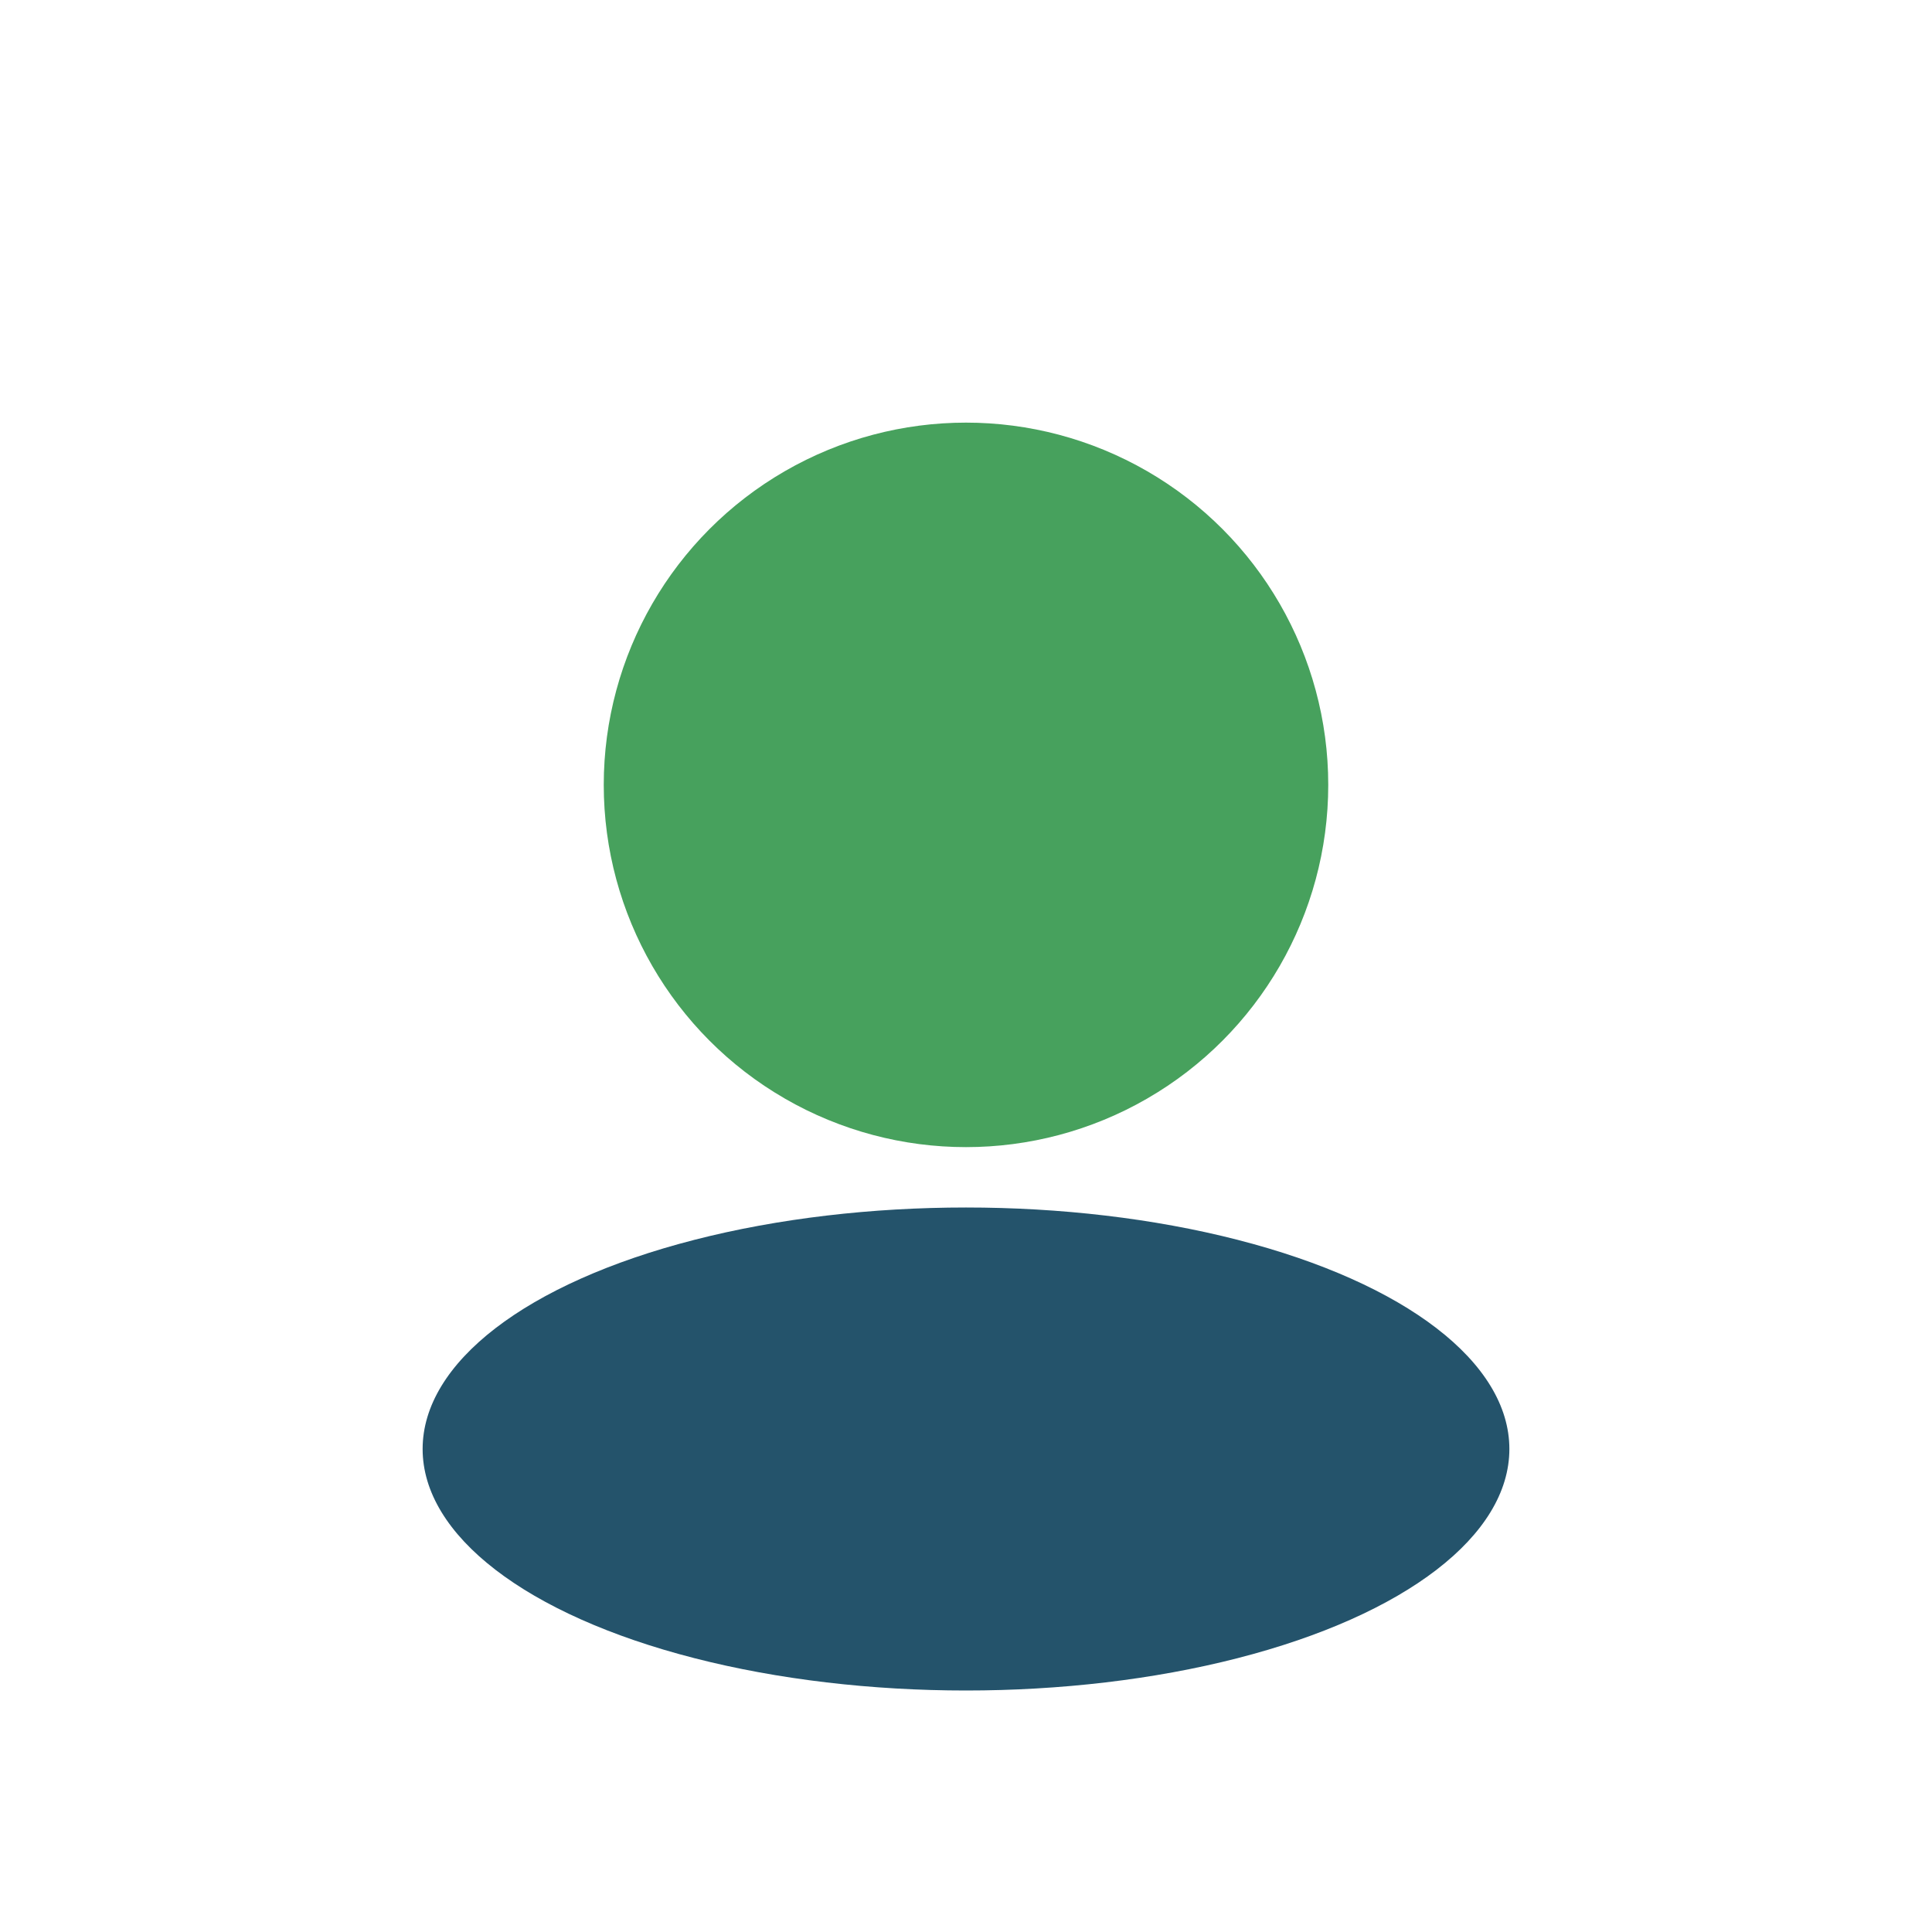
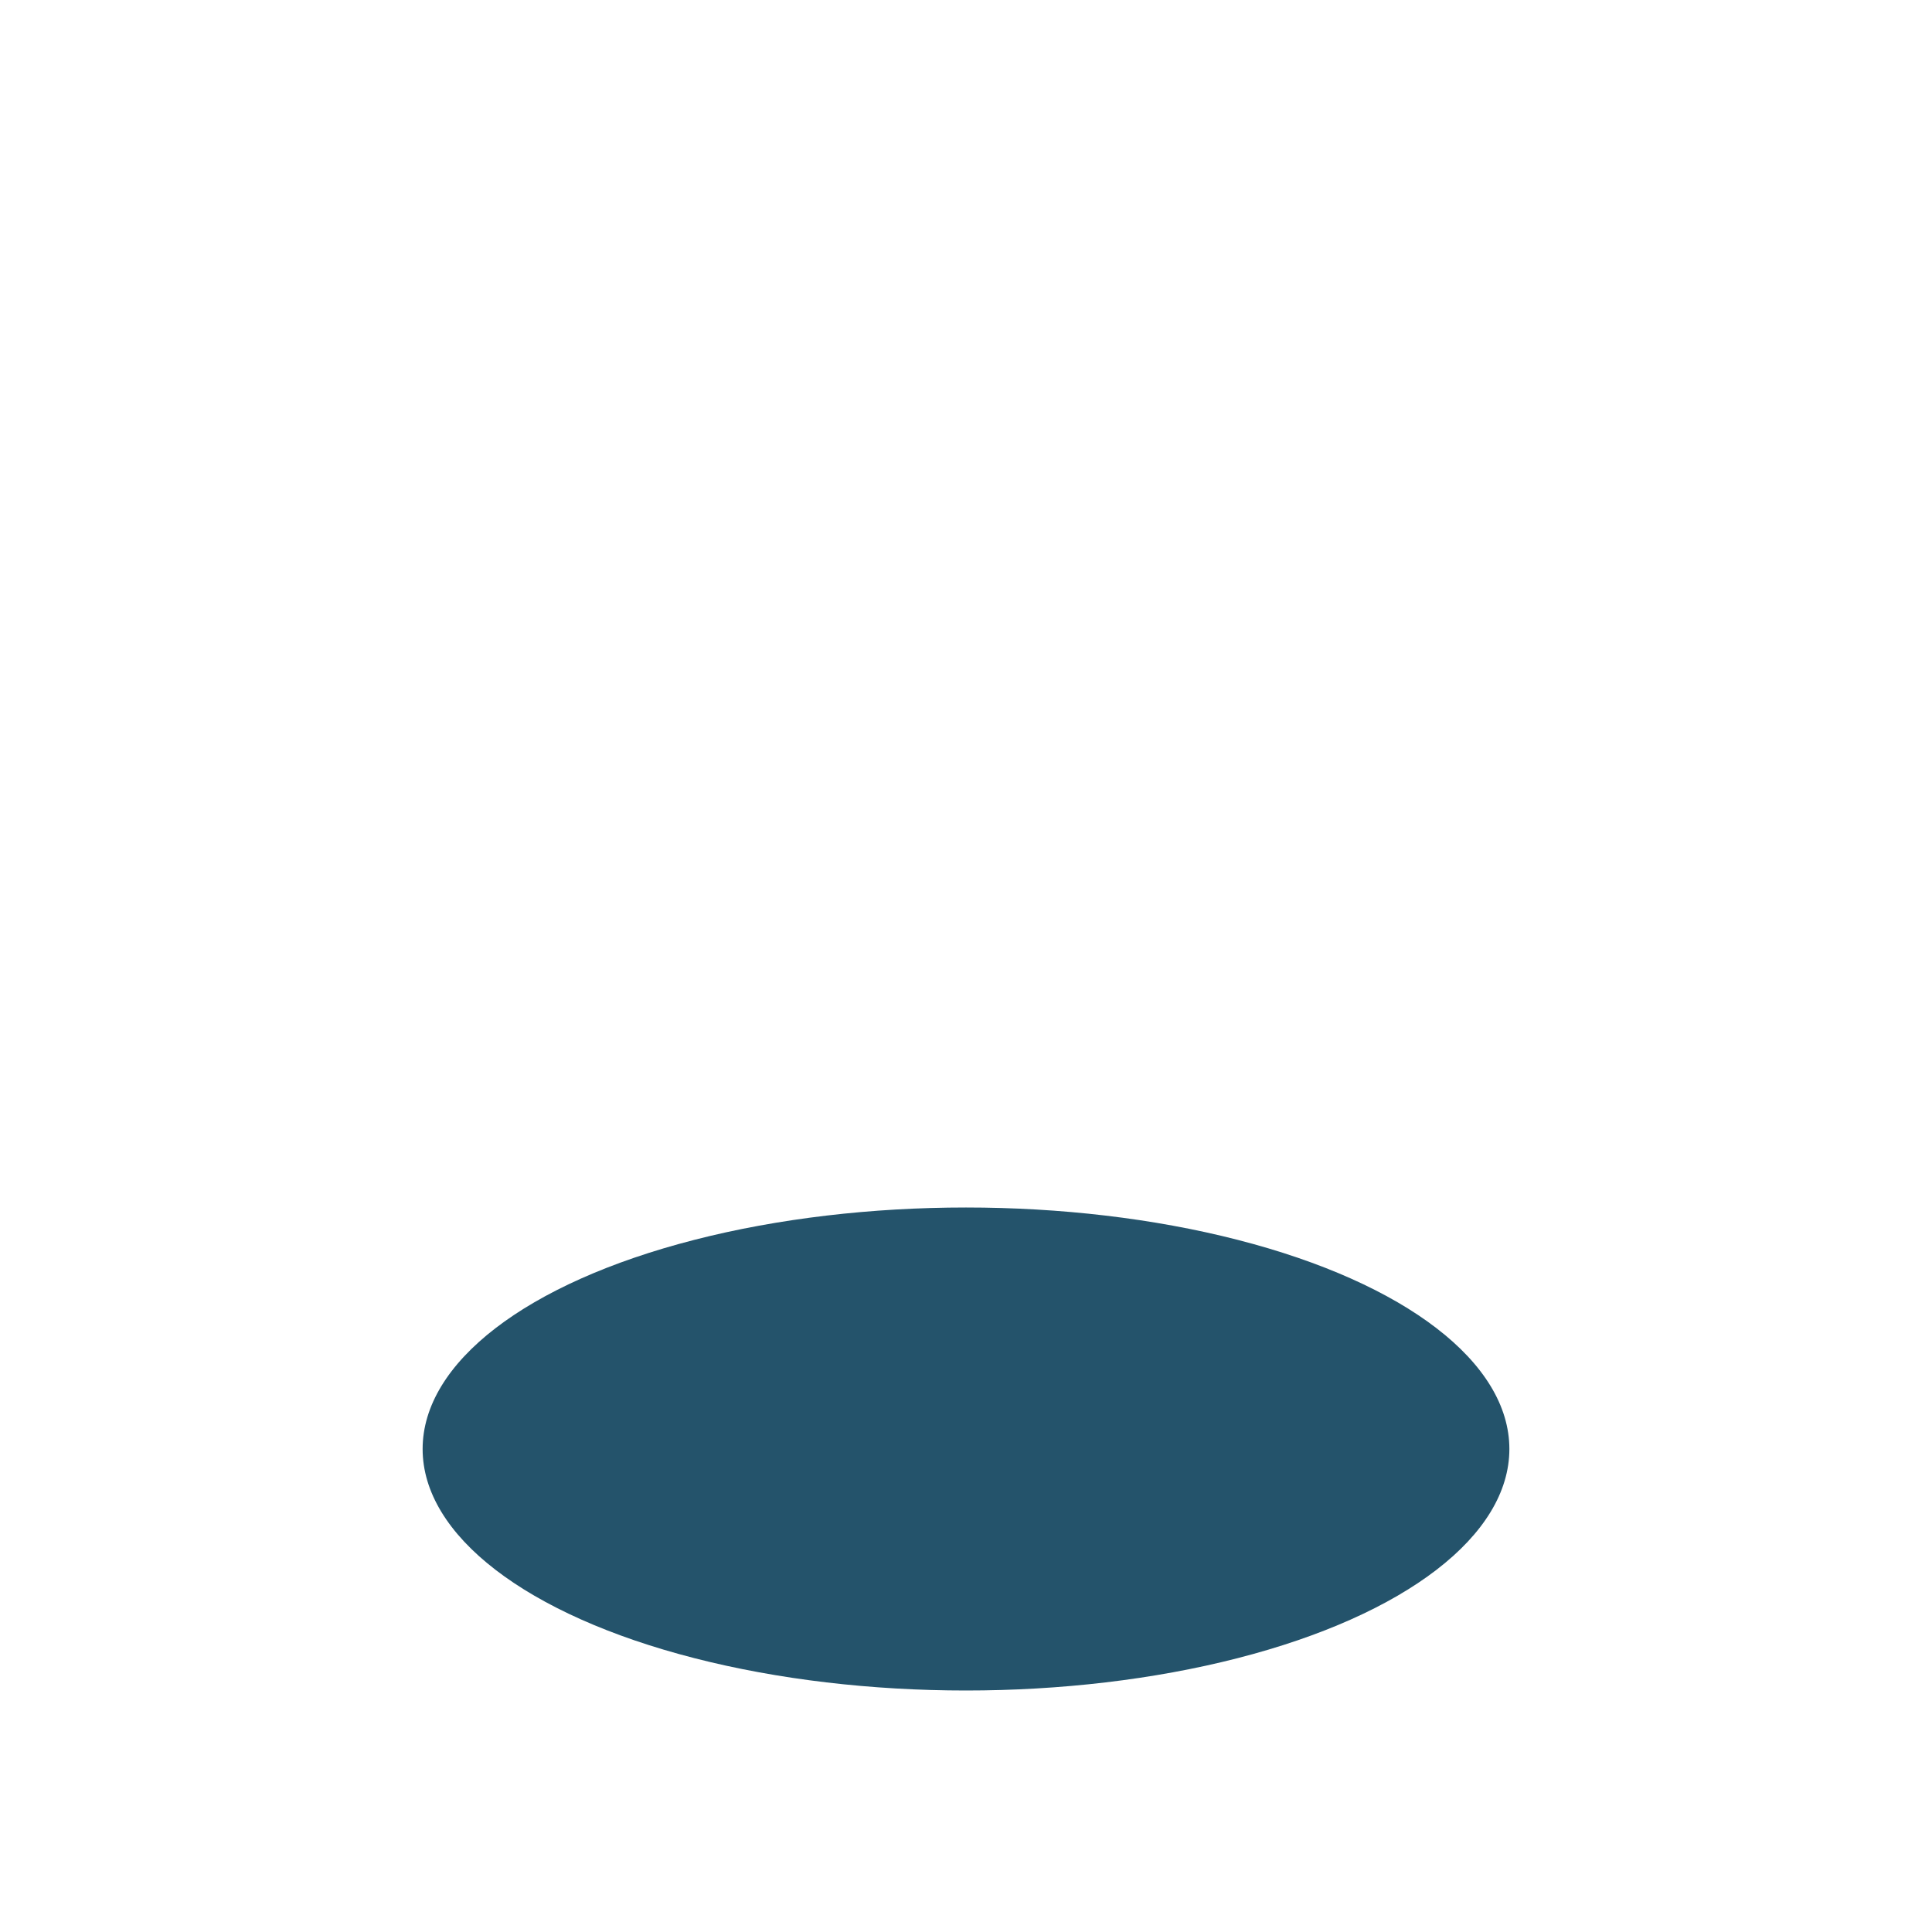
<svg xmlns="http://www.w3.org/2000/svg" width="32" height="32" viewBox="0 0 32 32">
-   <circle cx="16" cy="13" r="6" fill="#47A15D" />
  <ellipse cx="16" cy="24" rx="9" ry="4" fill="#24536B" />
</svg>